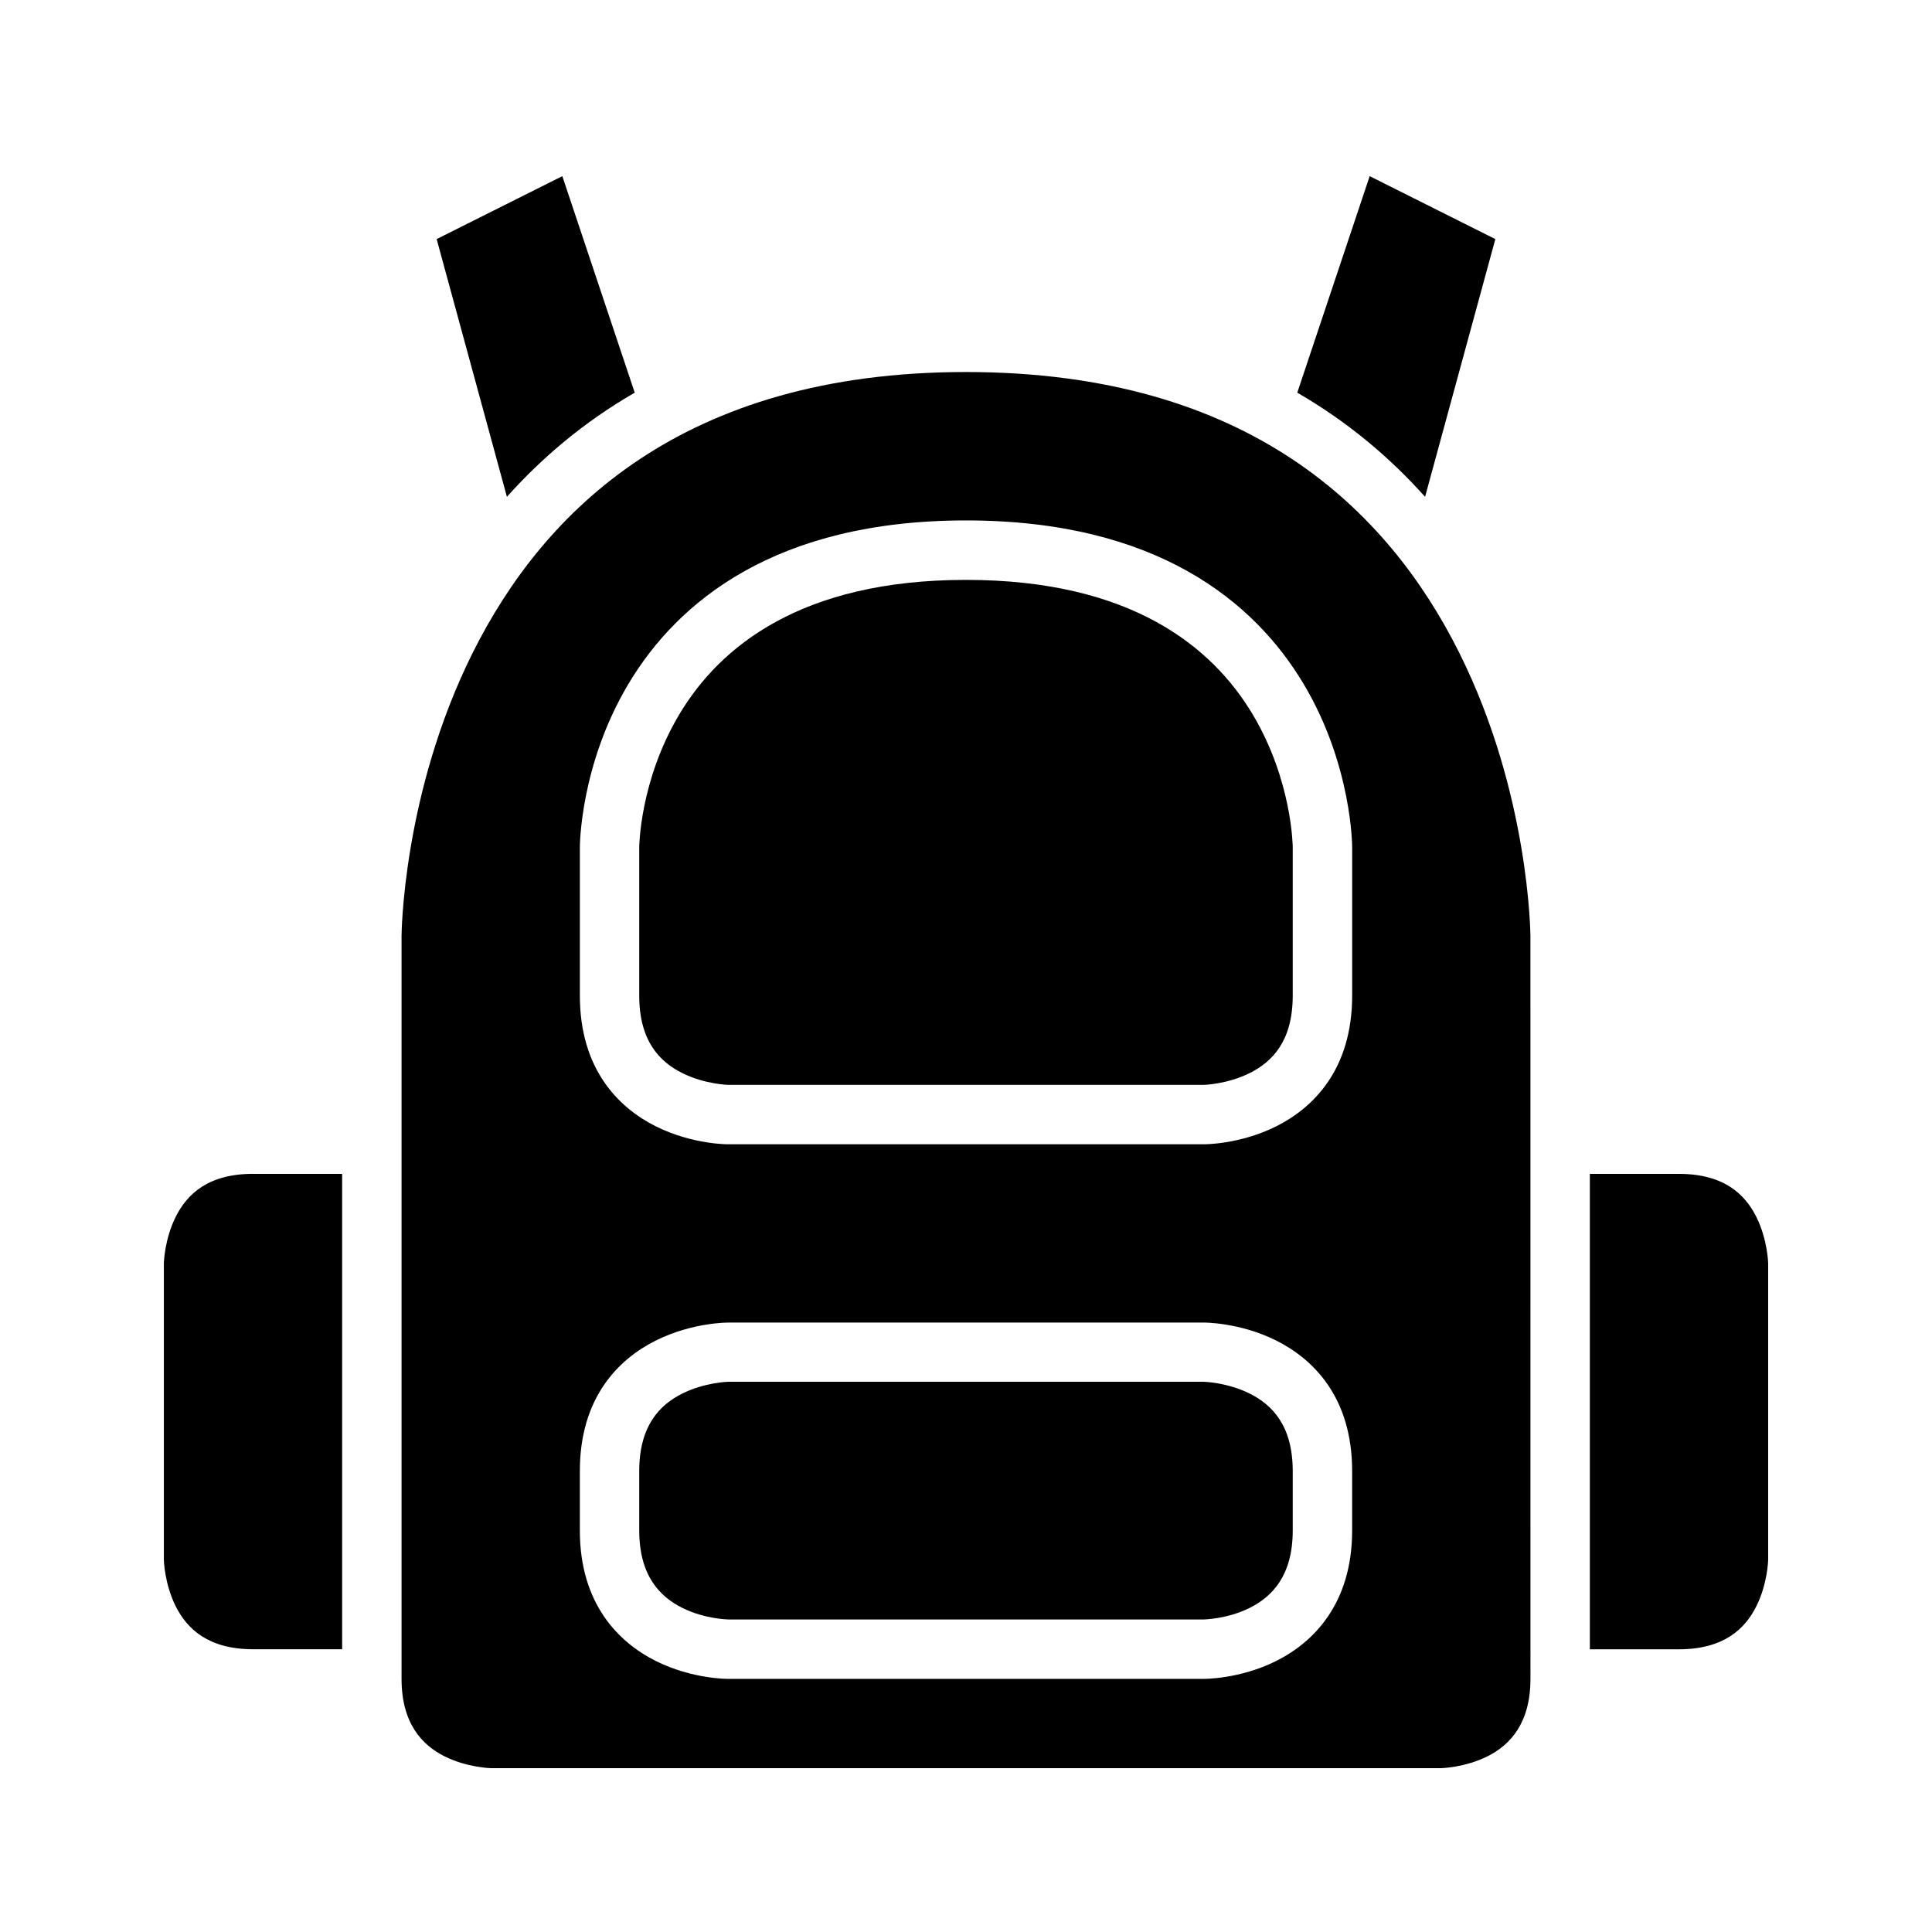
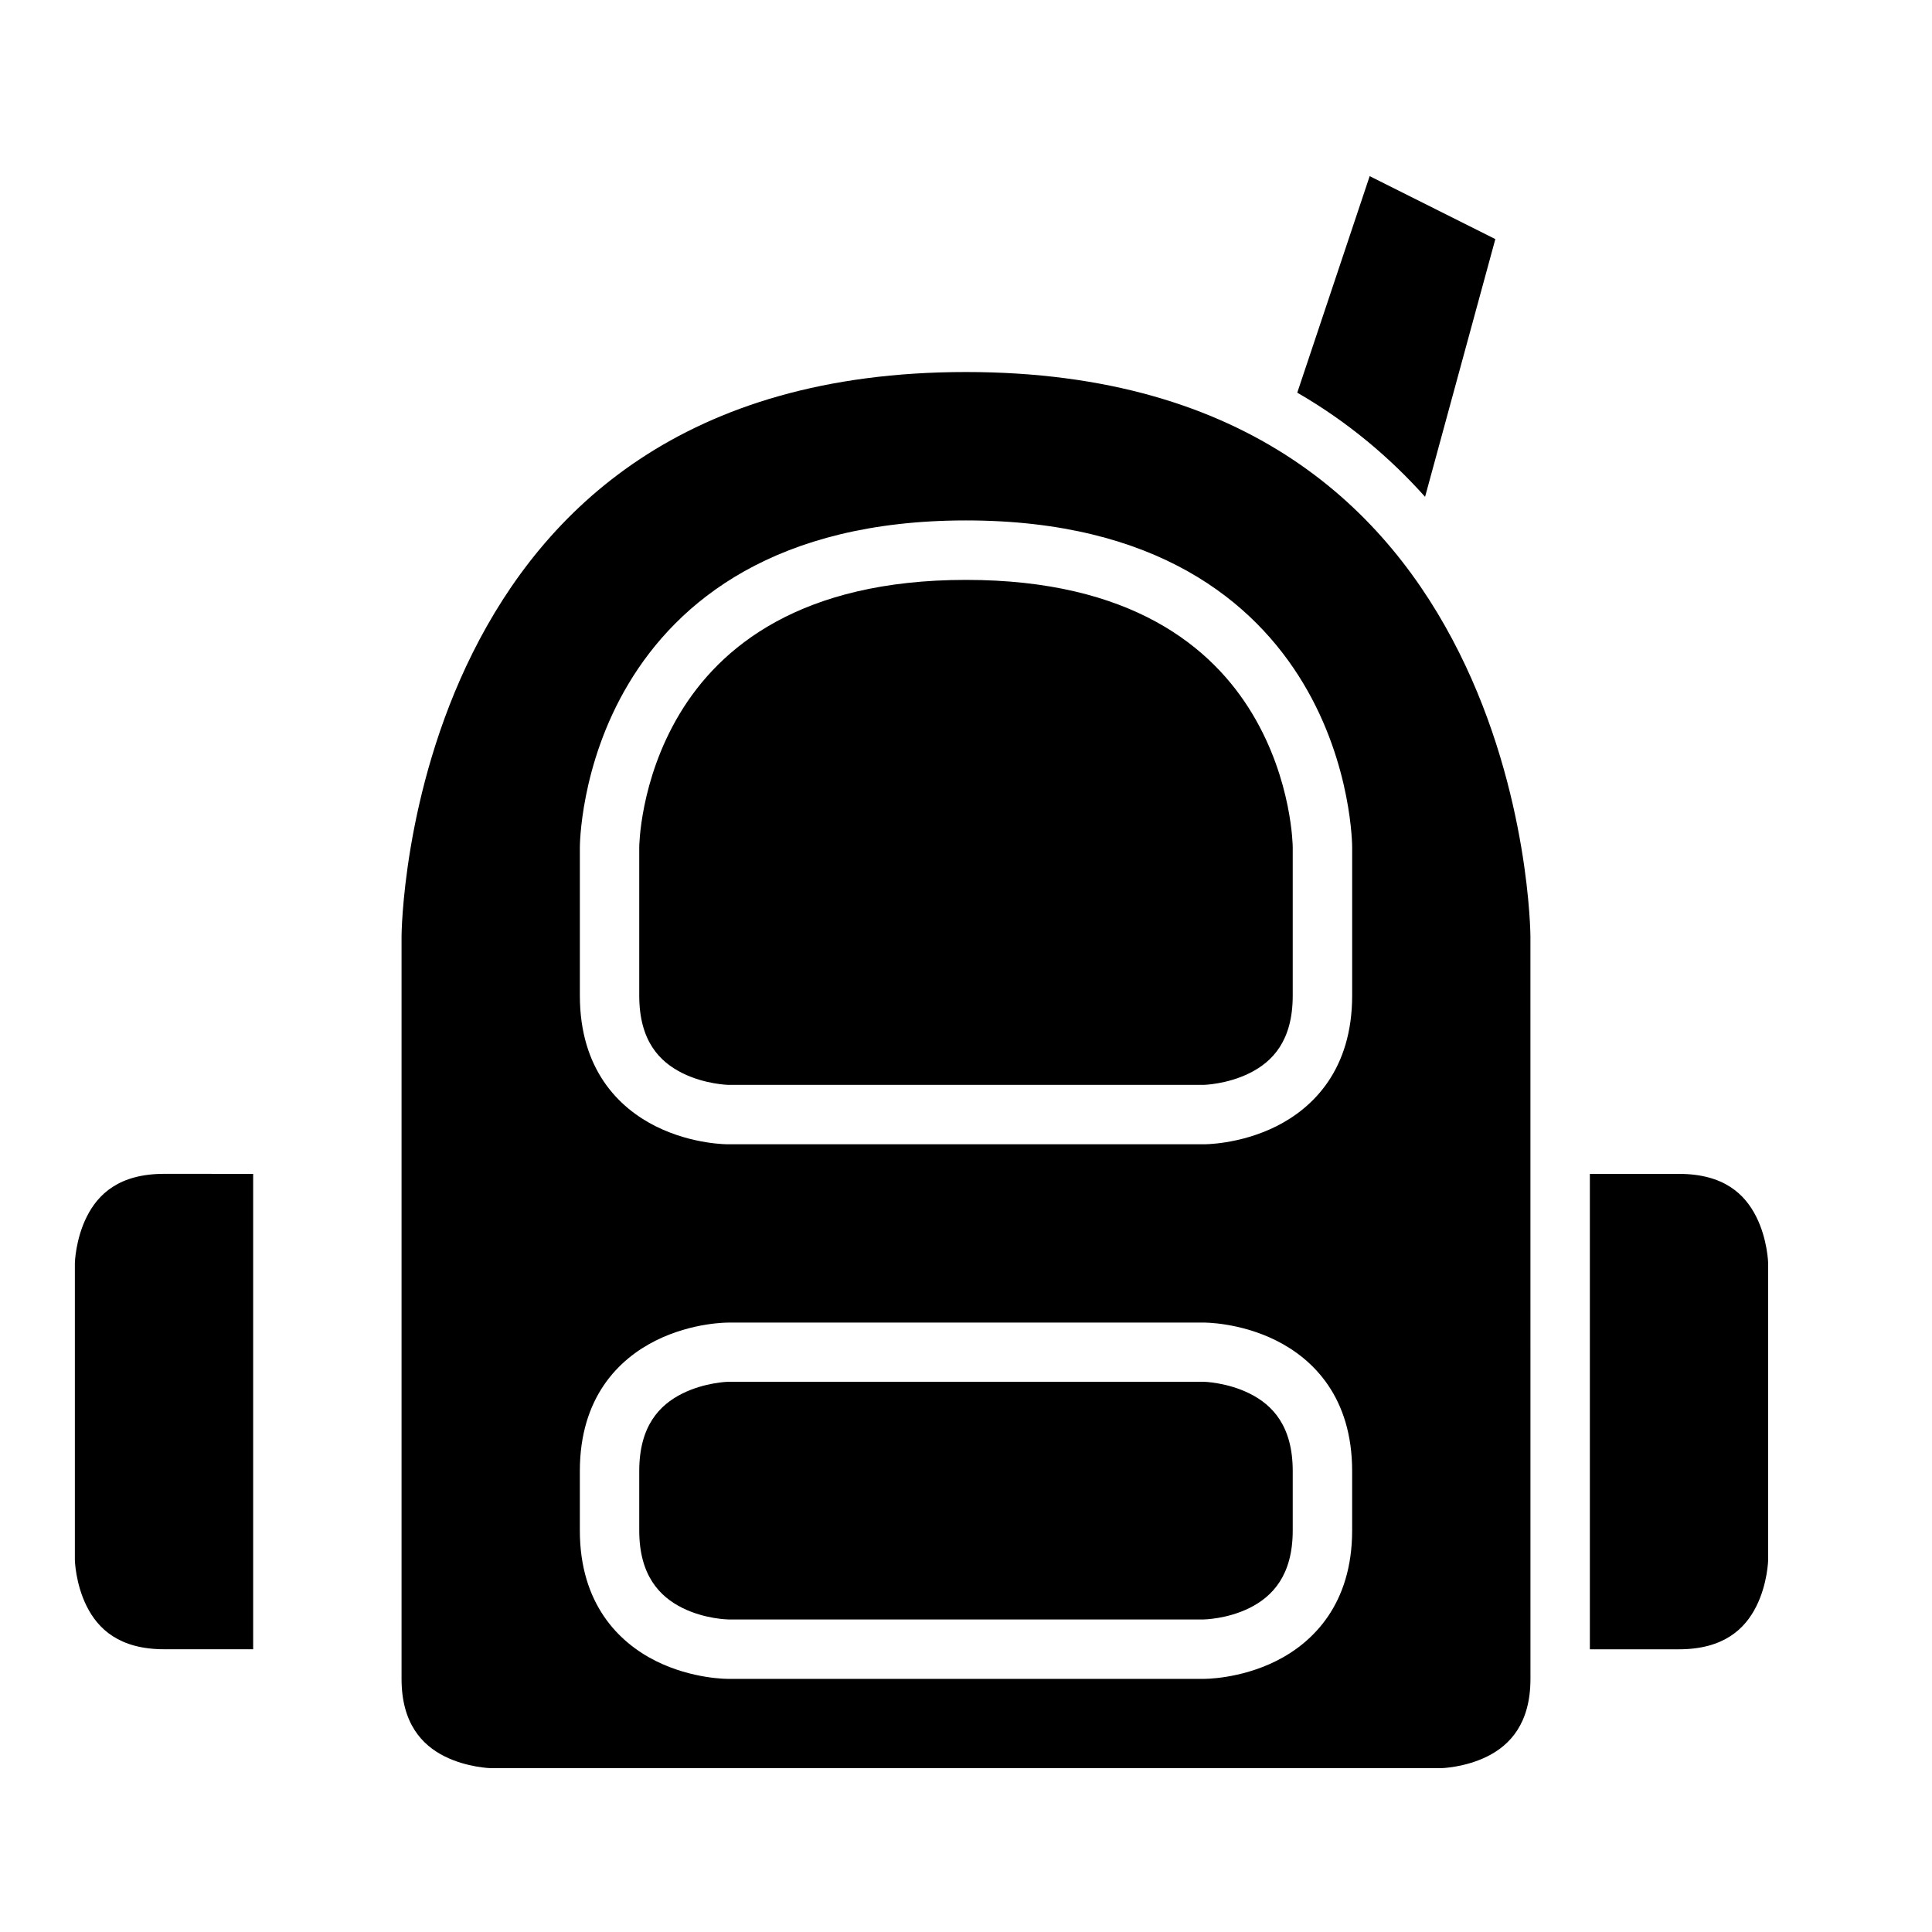
<svg xmlns="http://www.w3.org/2000/svg" fill="#000000" width="800px" height="800px" version="1.1" viewBox="144 144 512 512">
  <g>
-     <path d="m293.02 190.68 19.188 57.379c-13.512 7.801-24.645 17.289-33.871 27.598l-18.621-68.297z" />
    <path d="m506.98 190.68 33.301 16.684-18.621 68.297c-9.227-10.309-20.359-19.797-33.871-27.598z" />
    <path d="m400 242.59c-75.086 0-111.95 36.84-130.69 74.324-18.742 37.484-18.895 75.184-18.895 75.184v196.82c0 11.766 5.398 17.527 11.395 20.527 5.996 2.996 12.27 3.137 12.27 3.137h251.84s6.273-0.141 12.27-3.137c5.996-2.996 11.395-8.758 11.395-20.527l-0.008-196.82s-0.156-37.703-18.895-75.184c-18.742-37.484-55.605-74.324-130.69-74.324zm0 39.328c50.461 0 76.375 21.508 89.375 43.172 13 21.668 12.961 43.422 12.961 43.422v39.328c0 19.629-10.359 29.766-20.109 34.641s-19.234 4.766-19.234 4.766-125.97-0.016-125.98 0c0 0-9.484 0.109-19.234-4.766s-20.109-15.012-20.109-34.641v-39.328s-0.039-21.754 12.961-43.418c12.996-21.668 38.91-43.176 89.375-43.176zm0 15.758c-43.816 0-65.273 17.805-75.891 35.5-10.617 17.699-10.703 35.336-10.703 35.336v39.328c0 12.043 5.398 17.527 11.395 20.527 5.996 2.996 12.207 3.137 12.207 3.137h125.98s6.215-0.141 12.207-3.137c5.992-3 11.391-8.484 11.391-20.527v-39.328s-0.082-17.637-10.699-35.332c-10.617-17.695-32.078-35.504-75.891-35.504zm-62.992 196.82h125.98s9.484-0.109 19.234 4.766c9.746 4.875 20.109 14.984 20.109 34.582v15.742c0 19.504-10.359 29.703-20.109 34.578s-19.234 4.75-19.234 4.75h-125.98s-9.484 0.125-19.234-4.75-20.109-15.07-20.109-34.578v-15.742c0-19.598 10.359-29.703 20.109-34.578s19.234-4.766 19.234-4.766zm0 15.684s-6.215 0.141-12.207 3.137c-5.996 2.996-11.395 8.543-11.395 20.527v15.742c0 11.922 5.398 17.512 11.395 20.512 5.996 2.996 12.207 3.074 12.207 3.074s125.97 0.016 125.98 0c0 0 6.215-0.078 12.207-3.074 5.992-3 11.391-8.59 11.391-20.512v-15.742c0-11.98-5.398-17.527-11.395-20.527-5.996-2.996-12.207-3.137-12.207-3.137z" />
-     <path d="m211.09 455.09h23.586v125.98h-23.586c-11.891 0-17.527-5.398-20.527-11.395-2.996-5.992-3.137-12.254-3.137-12.254v-78.676s0.141-6.273 3.137-12.27c2.996-5.996 8.574-11.395 20.527-11.395z" />
+     <path d="m211.09 455.09v125.98h-23.586c-11.891 0-17.527-5.398-20.527-11.395-2.996-5.992-3.137-12.254-3.137-12.254v-78.676s0.141-6.273 3.137-12.27c2.996-5.996 8.574-11.395 20.527-11.395z" />
    <path d="m565.33 455.09h23.586c11.953 0 17.527 5.398 20.527 11.395 2.996 5.996 3.137 12.27 3.137 12.27v78.676s-0.137 6.258-3.137 12.254c-2.996 5.996-8.637 11.395-20.527 11.395h-23.586z" />
  </g>
</svg>